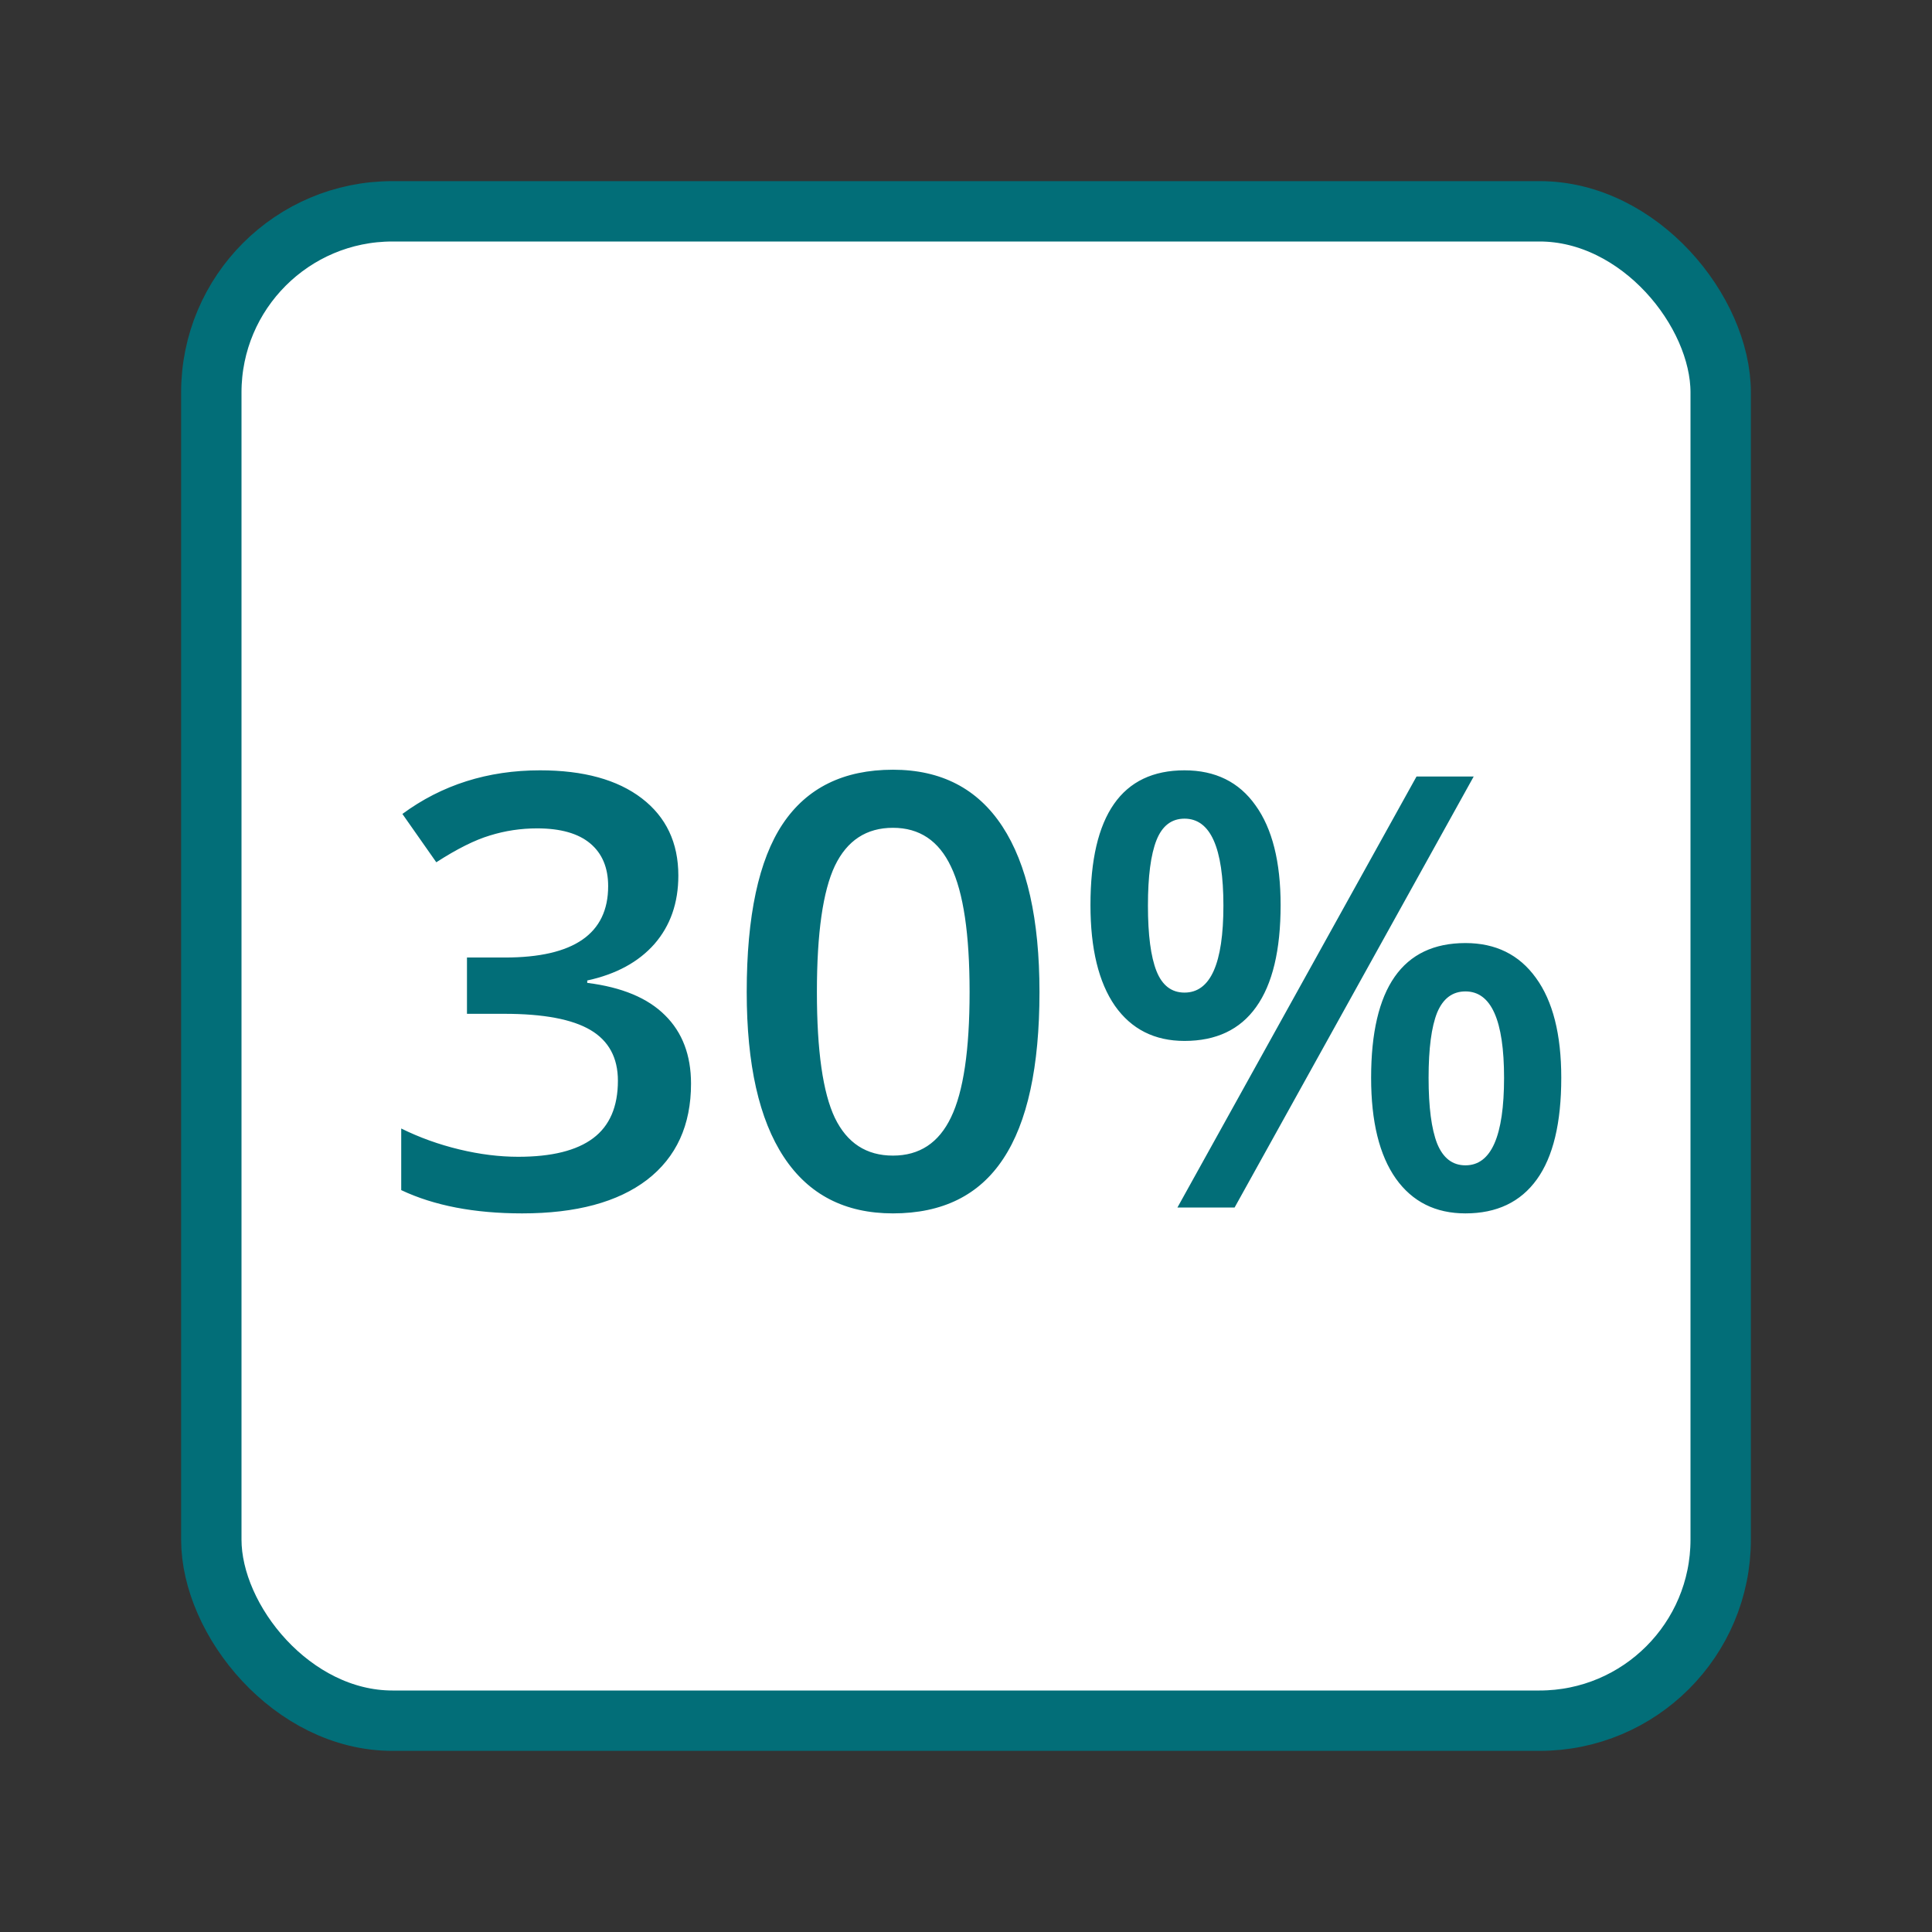
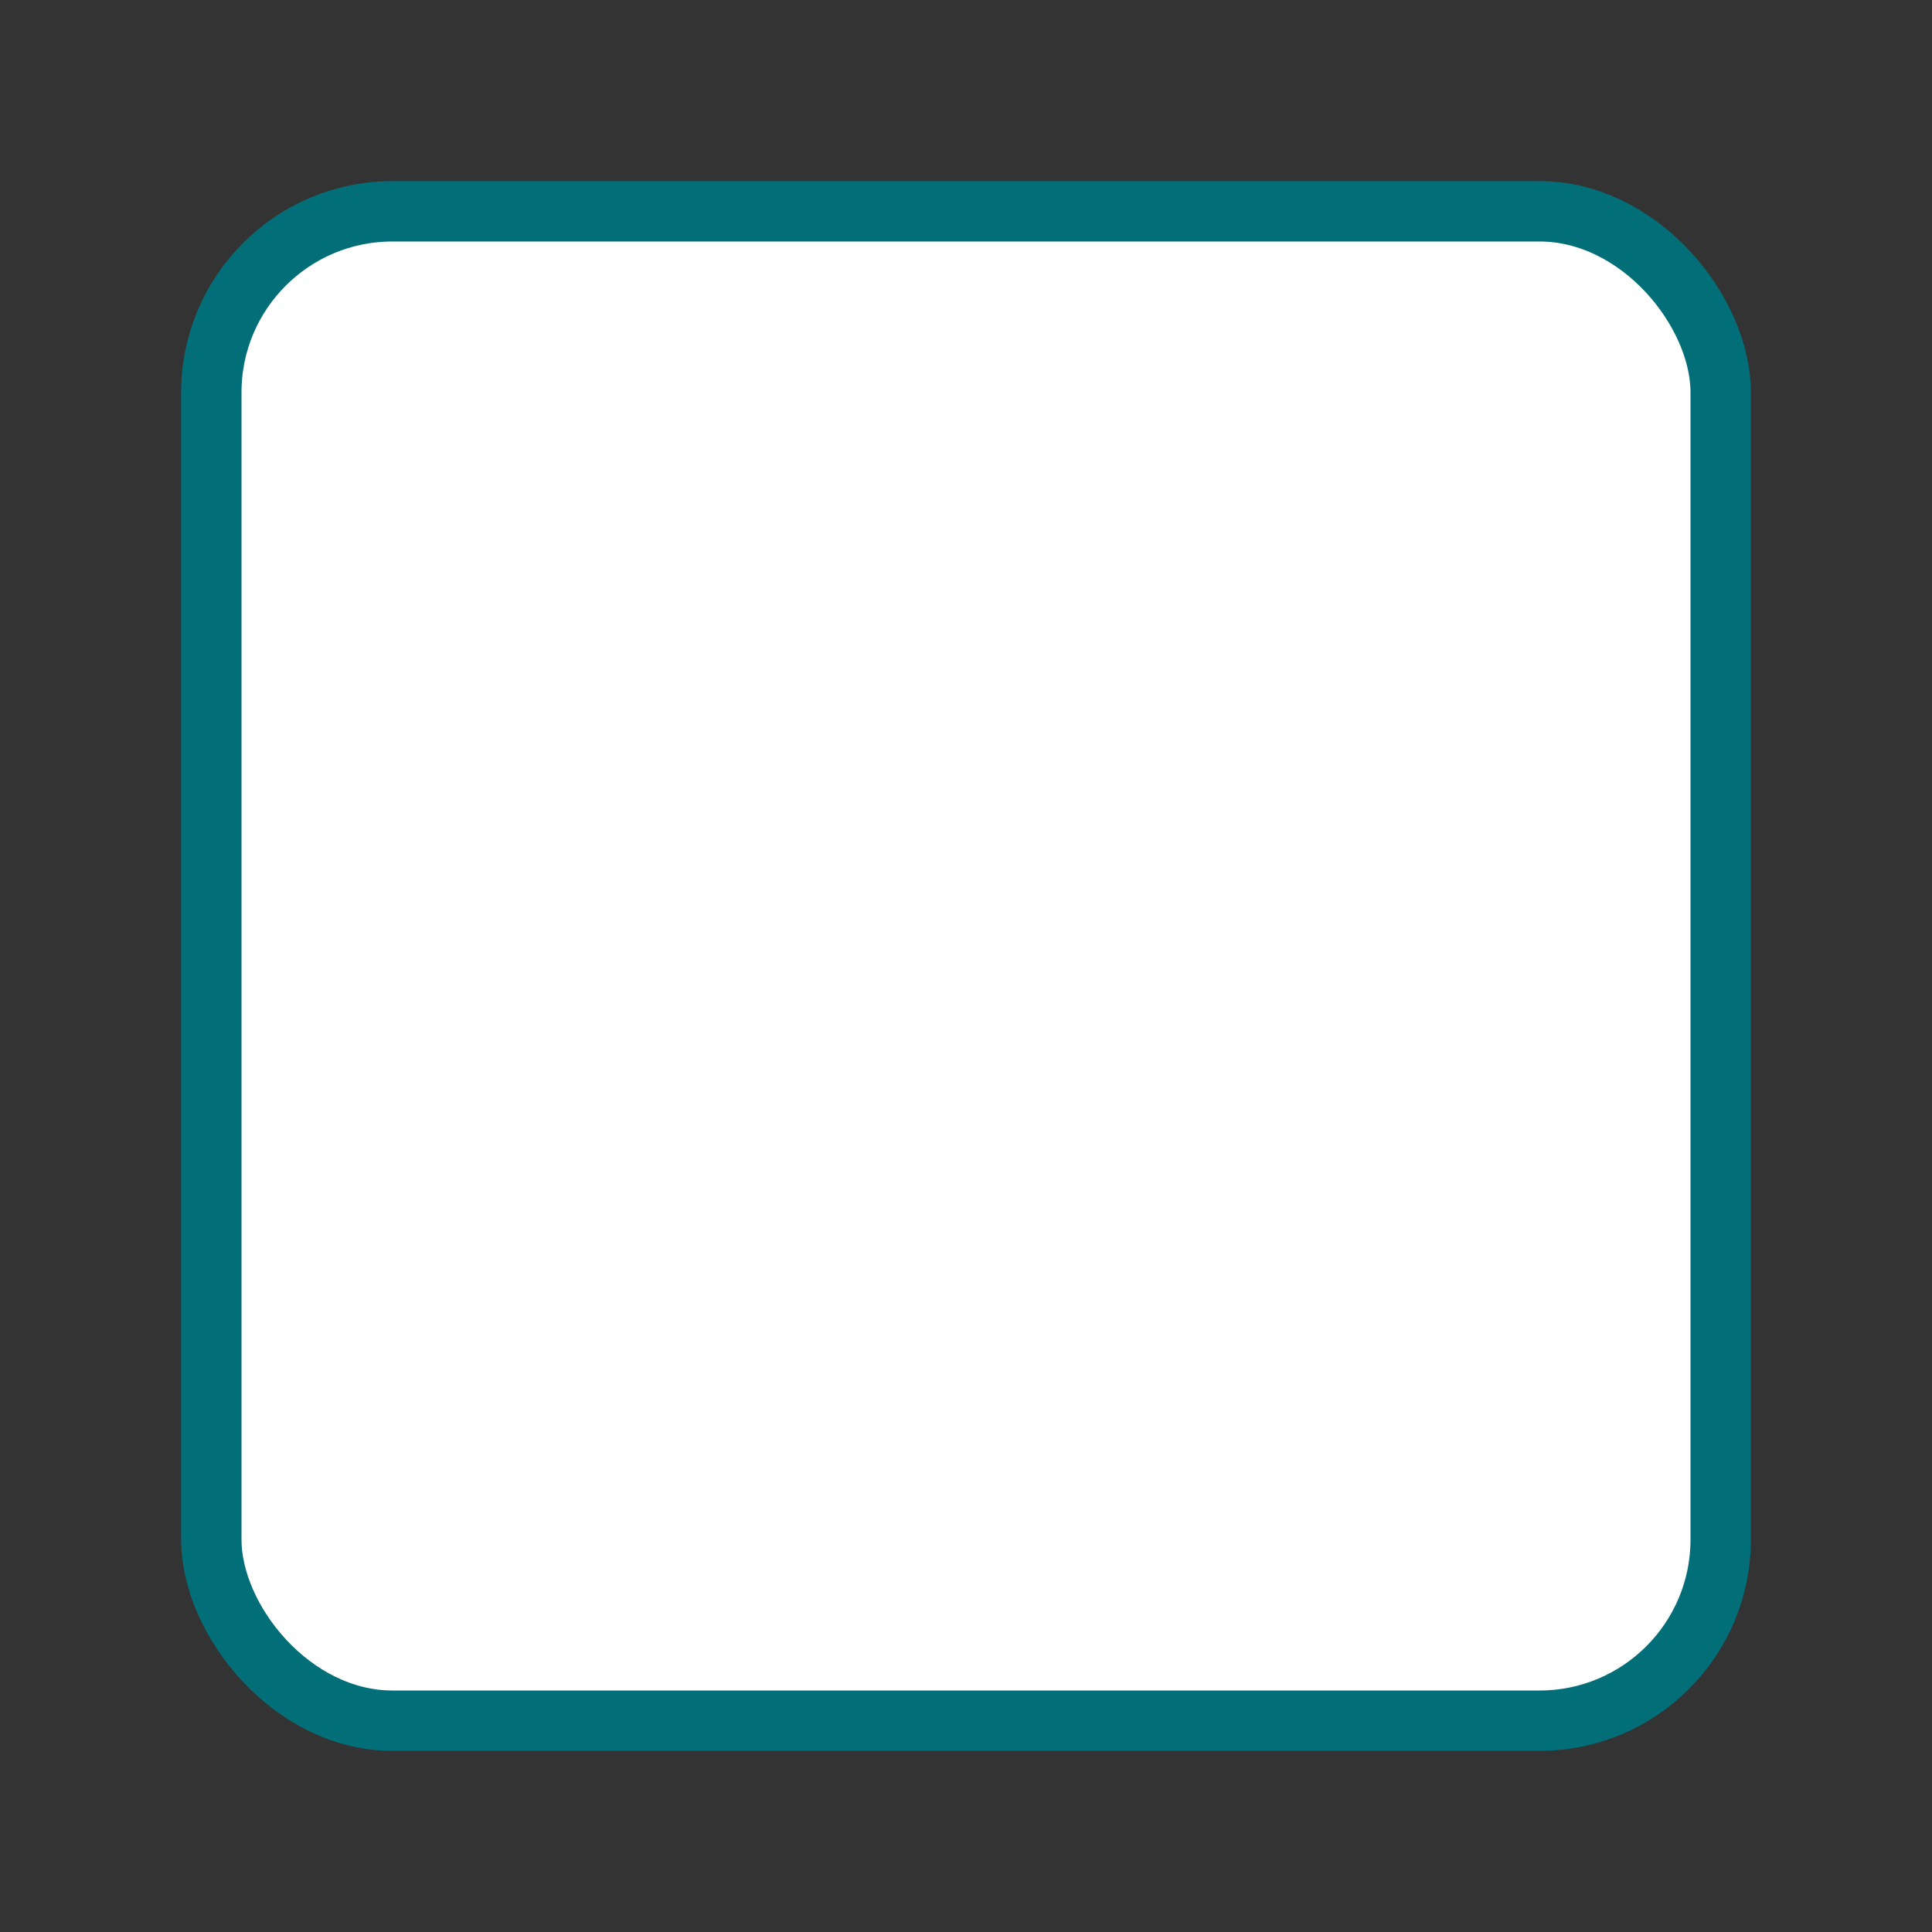
<svg xmlns="http://www.w3.org/2000/svg" width="64" height="64" viewBox="0 0 64 64" fill="none">
  <rect x="0" y="0" width="64" height="64" fill="#333333" stroke="none" />
  <rect x="7" y="7" width="50" height="50" rx="6" fill="white" stroke="#026E78" stroke-width="2" />
-   <path d="M22.471 29.004C22.471 29.909 22.207 30.664 21.68 31.27C21.152 31.869 20.41 32.272 19.453 32.48V32.559C20.599 32.702 21.458 33.06 22.031 33.633C22.604 34.199 22.891 34.954 22.891 35.898C22.891 37.272 22.406 38.333 21.436 39.082C20.465 39.824 19.085 40.195 17.295 40.195C15.713 40.195 14.378 39.938 13.291 39.424V37.383C13.896 37.682 14.538 37.913 15.215 38.076C15.892 38.239 16.543 38.32 17.168 38.32C18.275 38.32 19.102 38.115 19.648 37.705C20.195 37.295 20.469 36.66 20.469 35.801C20.469 35.039 20.166 34.479 19.561 34.121C18.955 33.763 18.005 33.584 16.709 33.584H15.469V31.719H16.729C19.007 31.719 20.146 30.931 20.146 29.355C20.146 28.744 19.948 28.271 19.551 27.939C19.154 27.607 18.568 27.441 17.793 27.441C17.253 27.441 16.732 27.52 16.23 27.676C15.729 27.826 15.137 28.122 14.453 28.564L13.33 26.963C14.639 25.999 16.159 25.518 17.891 25.518C19.329 25.518 20.453 25.827 21.26 26.445C22.067 27.064 22.471 27.917 22.471 29.004ZM34.434 32.861C34.434 35.342 34.033 37.184 33.232 38.389C32.438 39.593 31.221 40.195 29.58 40.195C27.991 40.195 26.787 39.574 25.967 38.33C25.146 37.087 24.736 35.264 24.736 32.861C24.736 30.342 25.134 28.486 25.928 27.295C26.729 26.097 27.946 25.498 29.58 25.498C31.175 25.498 32.383 26.123 33.203 27.373C34.023 28.623 34.434 30.453 34.434 32.861ZM27.061 32.861C27.061 34.808 27.259 36.198 27.656 37.031C28.06 37.865 28.701 38.281 29.58 38.281C30.459 38.281 31.1 37.858 31.504 37.012C31.914 36.165 32.119 34.782 32.119 32.861C32.119 30.947 31.914 29.564 31.504 28.711C31.1 27.852 30.459 27.422 29.58 27.422C28.701 27.422 28.06 27.842 27.656 28.682C27.259 29.521 27.061 30.915 27.061 32.861ZM38.027 30C38.027 30.97 38.122 31.693 38.31 32.168C38.499 32.643 38.809 32.881 39.238 32.881C40.098 32.881 40.527 31.921 40.527 30C40.527 28.079 40.098 27.119 39.238 27.119C38.809 27.119 38.499 27.357 38.31 27.832C38.122 28.307 38.027 29.03 38.027 30ZM42.422 29.98C42.422 31.478 42.152 32.604 41.611 33.359C41.078 34.108 40.286 34.482 39.238 34.482C38.249 34.482 37.48 34.095 36.934 33.32C36.393 32.539 36.123 31.426 36.123 29.98C36.123 27.005 37.161 25.518 39.238 25.518C40.26 25.518 41.045 25.905 41.592 26.68C42.145 27.448 42.422 28.548 42.422 29.98ZM47.324 35.703C47.324 36.673 47.419 37.399 47.607 37.881C47.803 38.363 48.115 38.603 48.545 38.603C49.398 38.603 49.824 37.637 49.824 35.703C49.824 33.796 49.398 32.842 48.545 32.842C48.115 32.842 47.803 33.076 47.607 33.545C47.419 34.014 47.324 34.733 47.324 35.703ZM51.719 35.703C51.719 37.2 51.449 38.324 50.908 39.072C50.368 39.821 49.58 40.195 48.545 40.195C47.555 40.195 46.787 39.811 46.24 39.043C45.693 38.268 45.42 37.155 45.42 35.703C45.42 32.728 46.462 31.24 48.545 31.24C49.547 31.24 50.325 31.624 50.879 32.393C51.439 33.161 51.719 34.264 51.719 35.703ZM48.818 25.723L40.898 40H39.004L46.924 25.723H48.818Z" fill="#026E78" />
</svg>